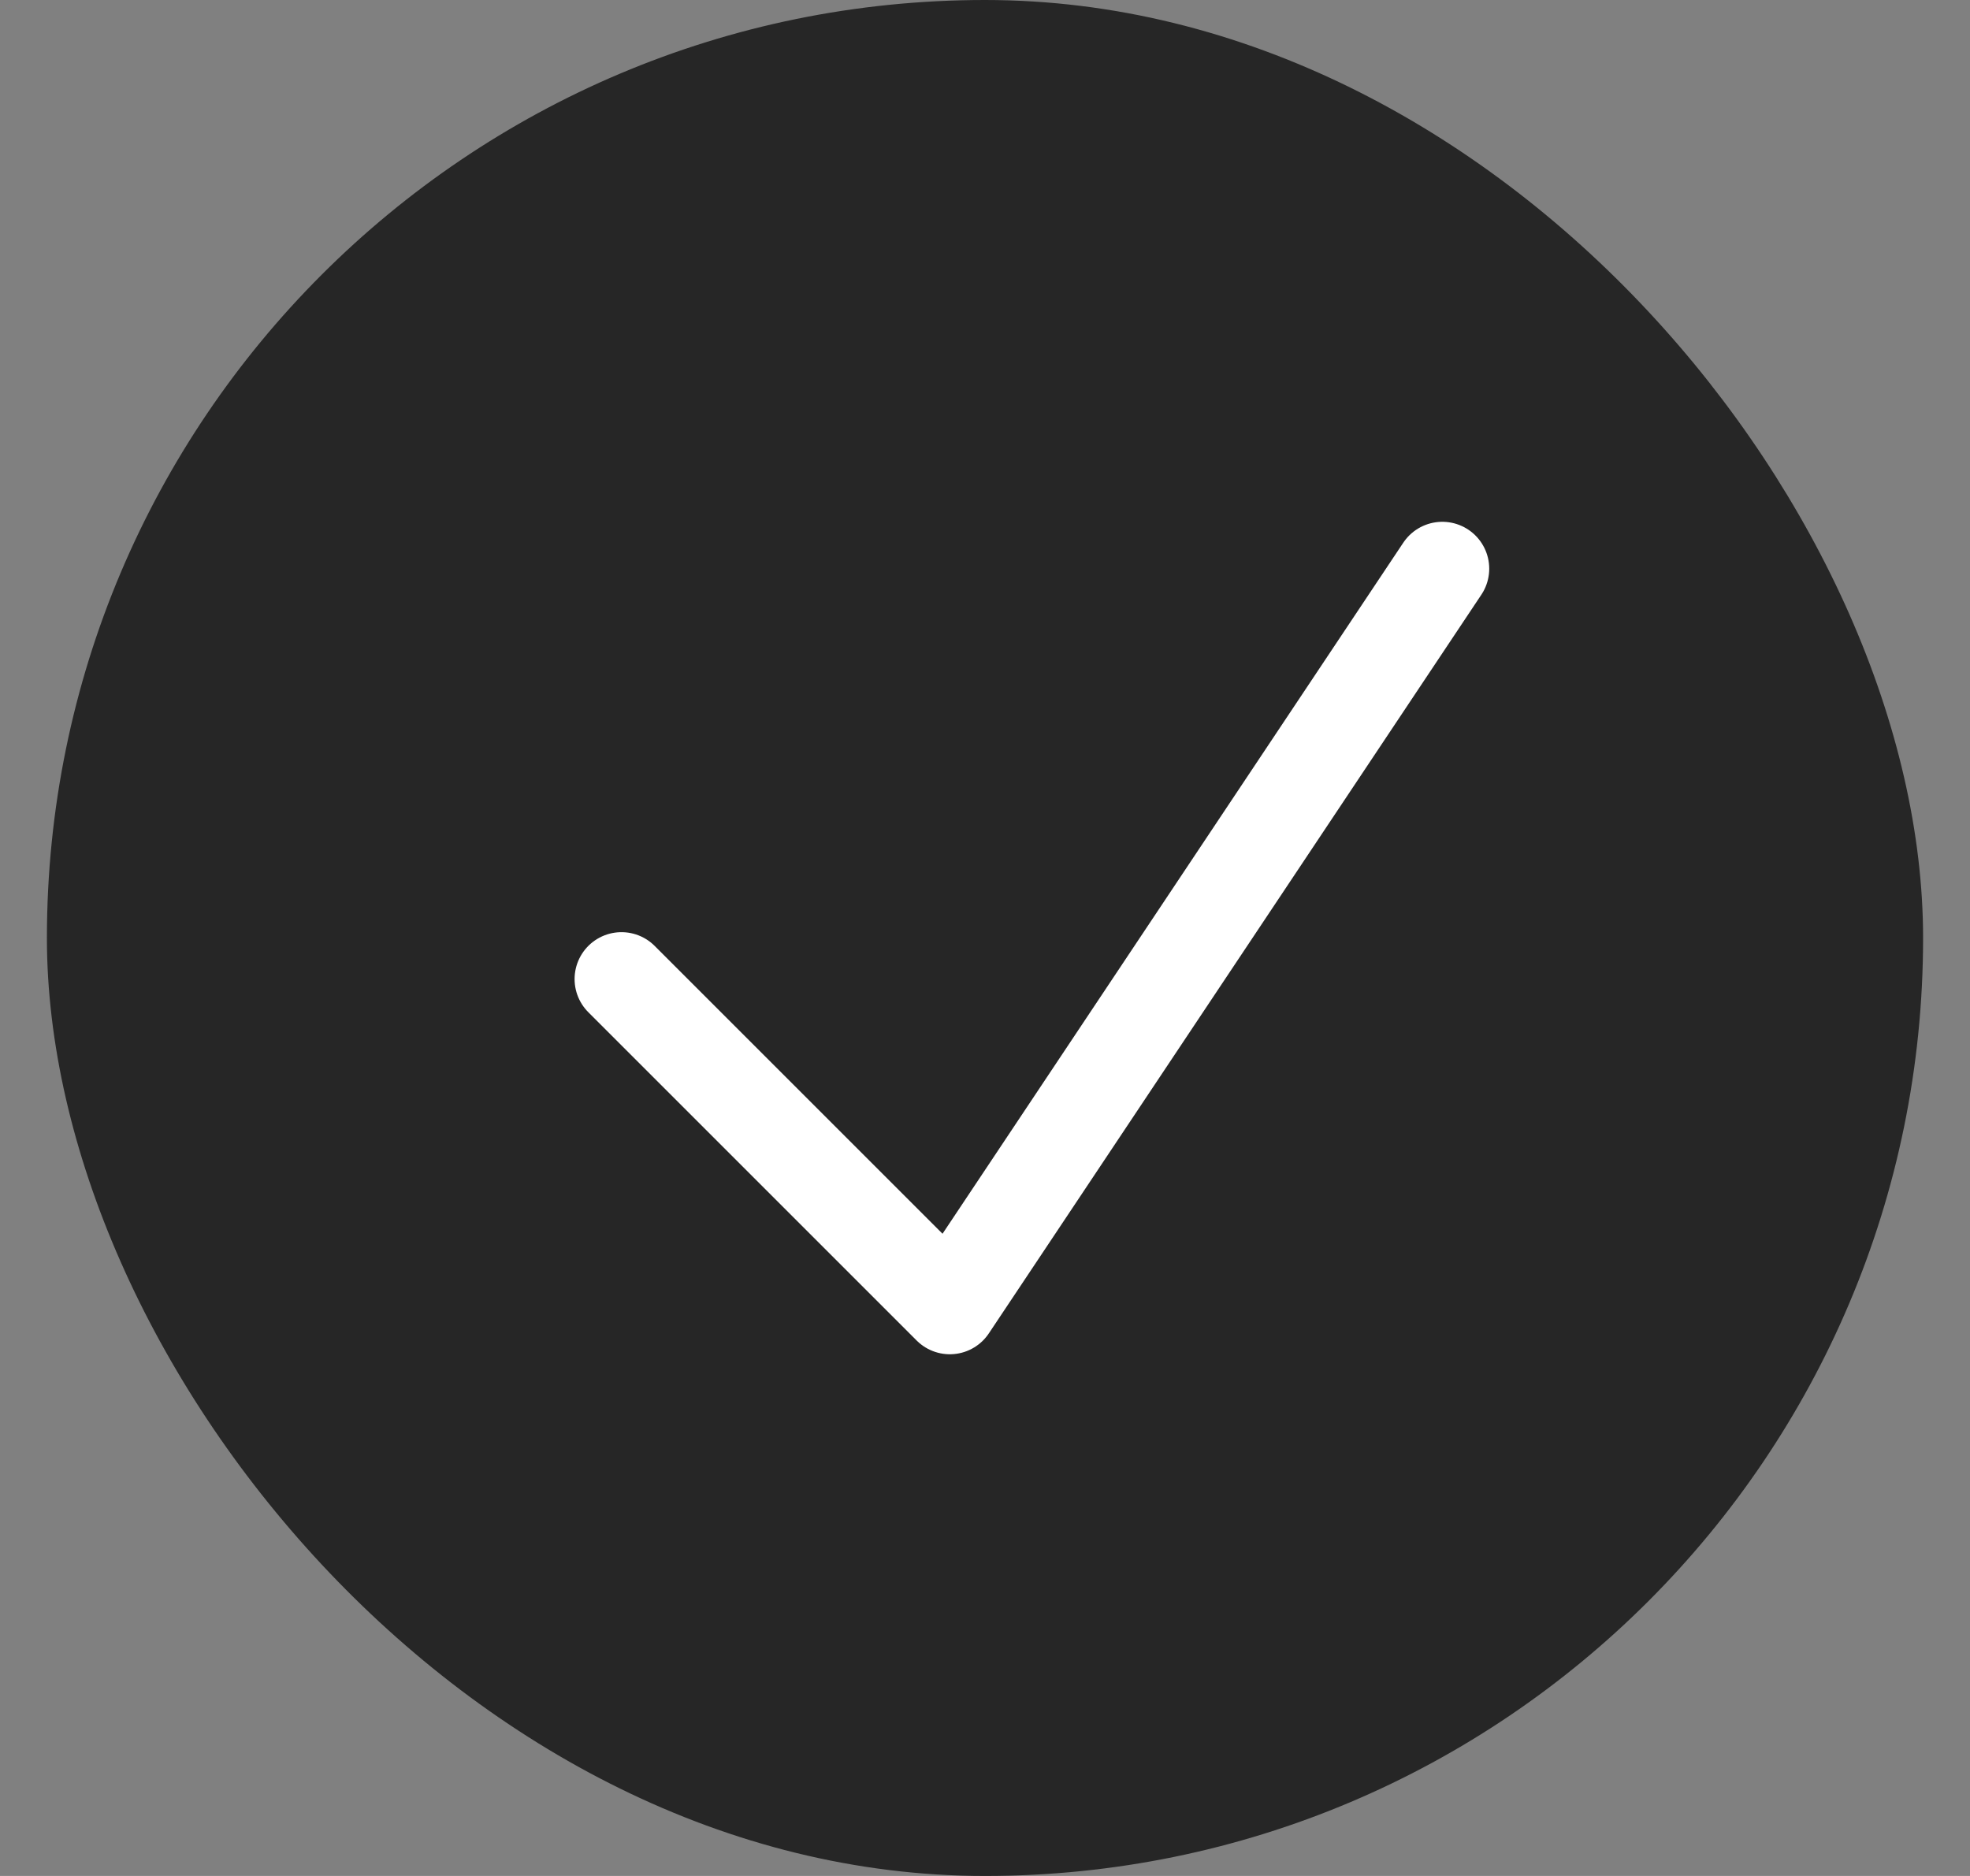
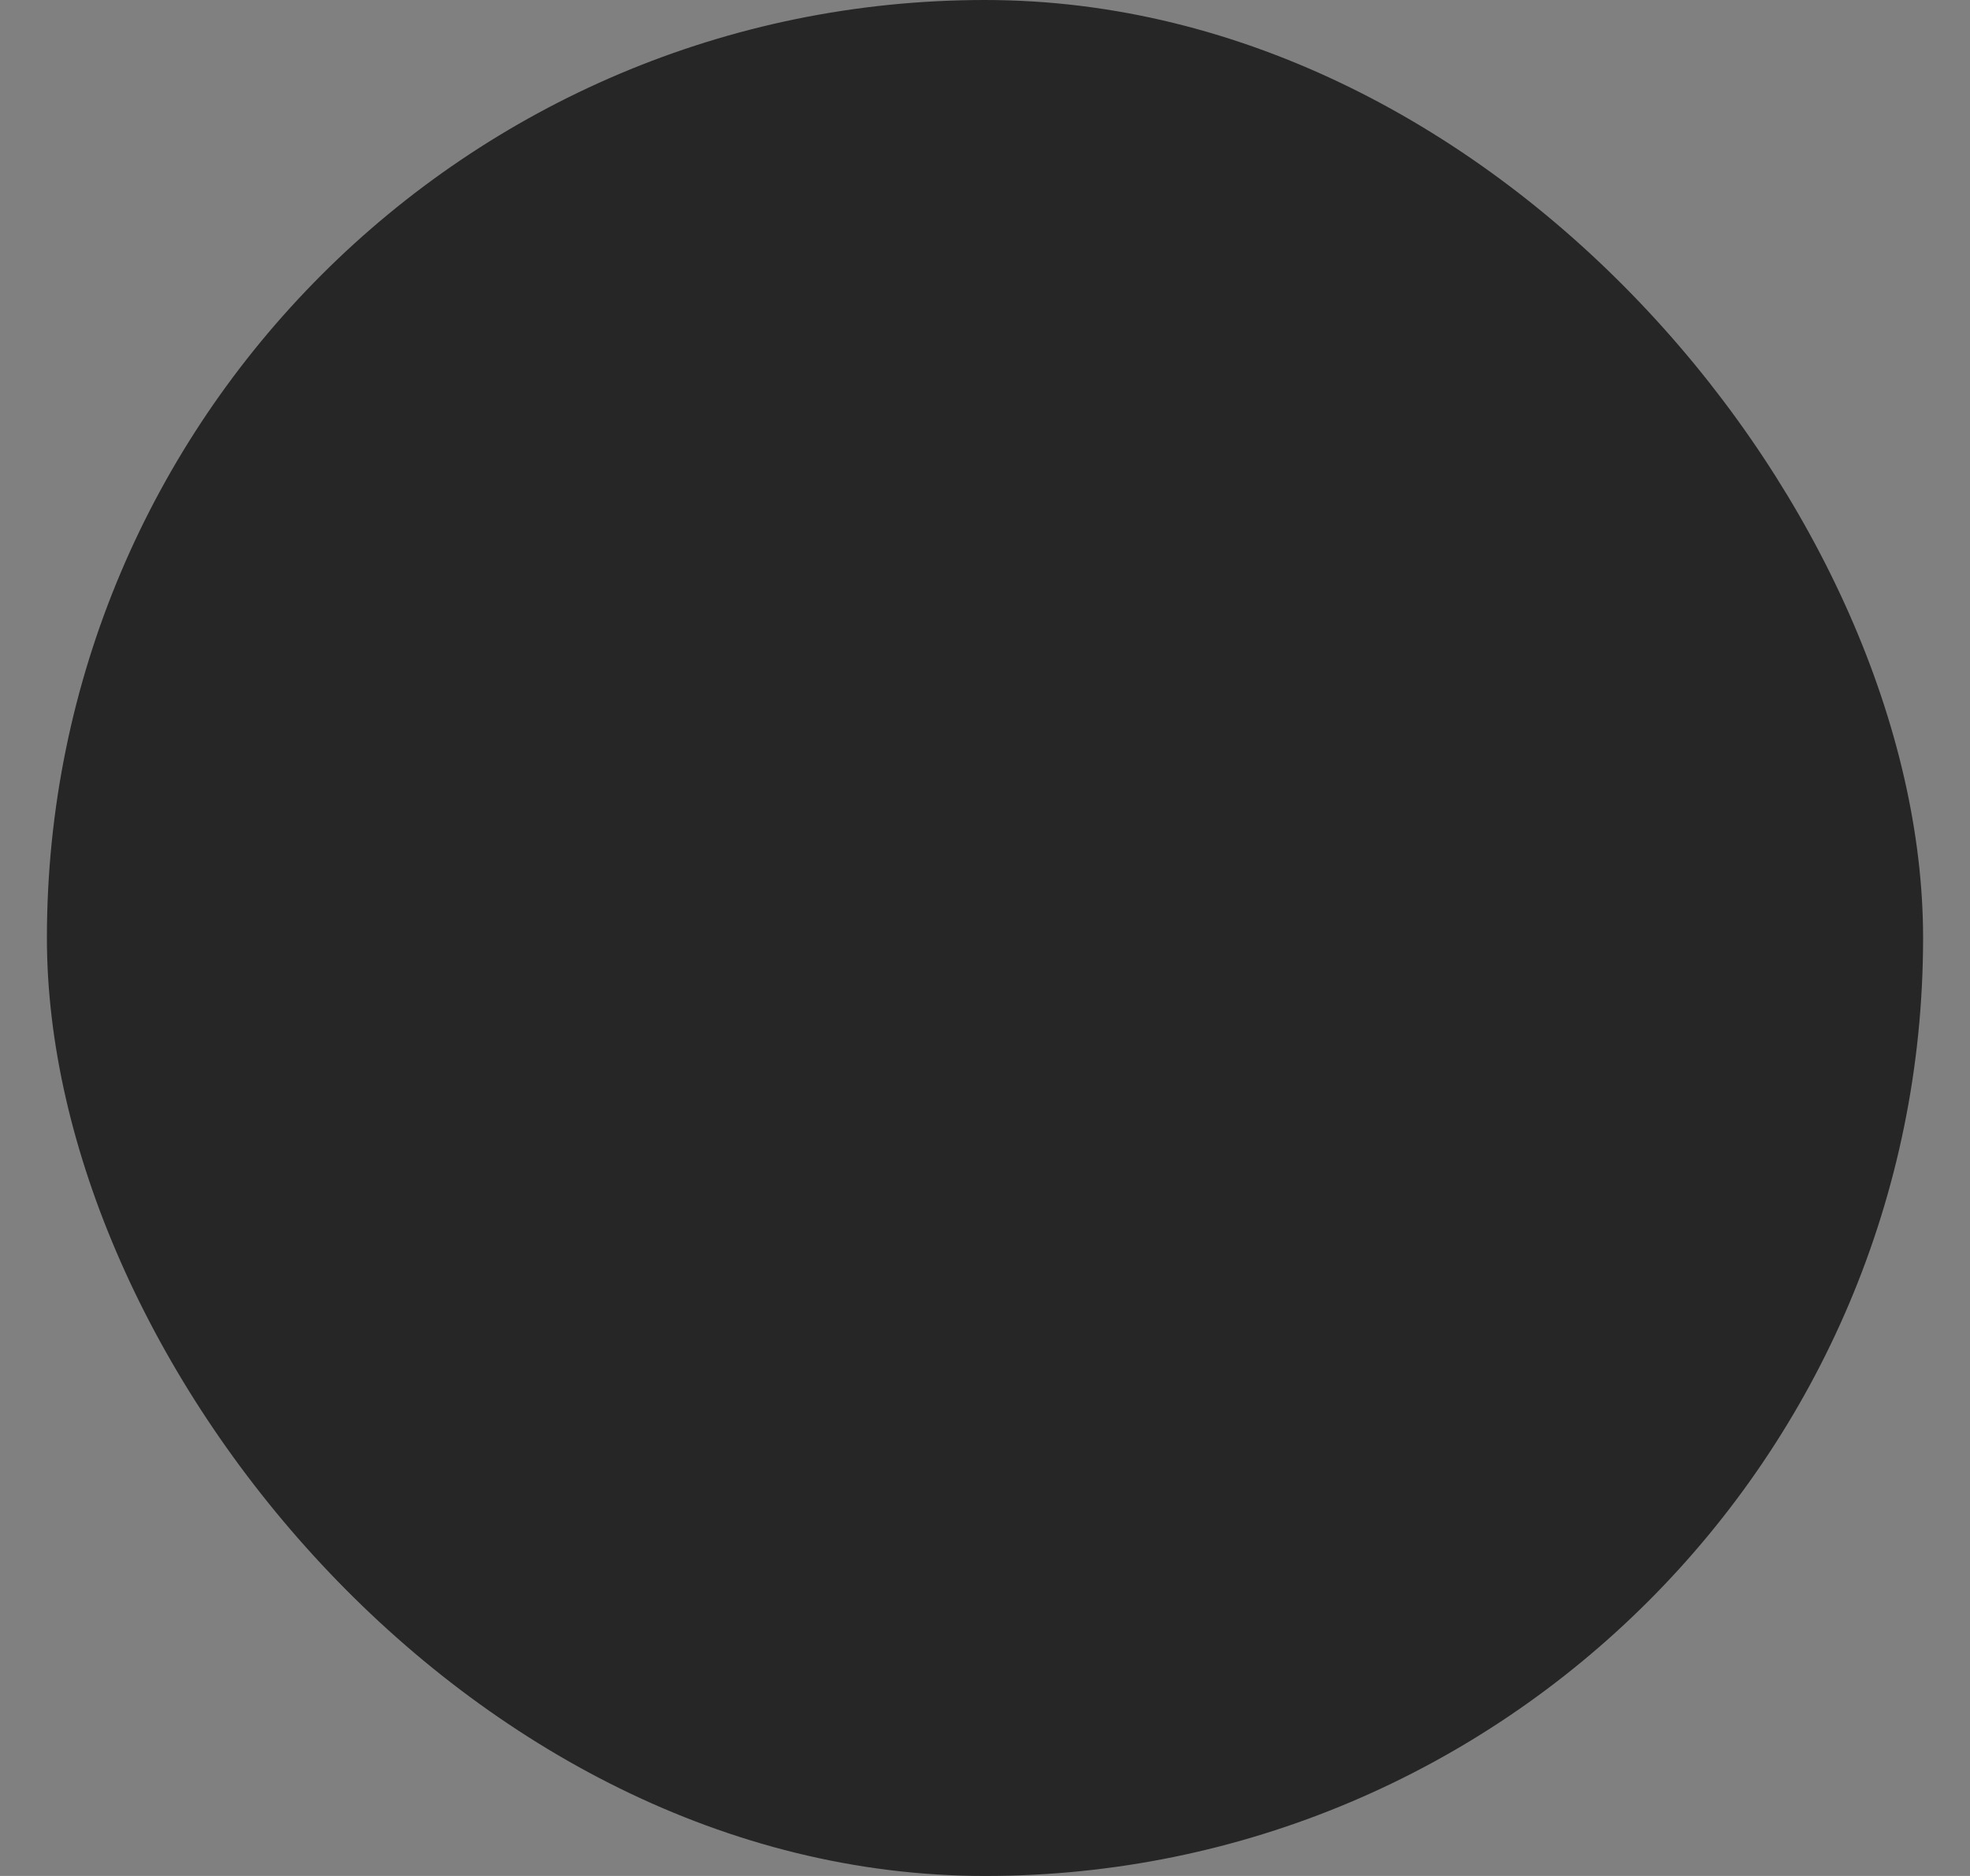
<svg xmlns="http://www.w3.org/2000/svg" width="21" height="20" viewBox="0 0 21 20" fill="none">
  <rect x="0" y="0" width="21" height="20" fill="#808080" stroke="none" />
  <rect x="0.5" width="20" height="20" rx="10" fill="#262626" />
-   <path d="M6.625 10.438L10.125 13.938L15.375 6.063" stroke="white" stroke-linecap="round" stroke-linejoin="round" />
</svg>